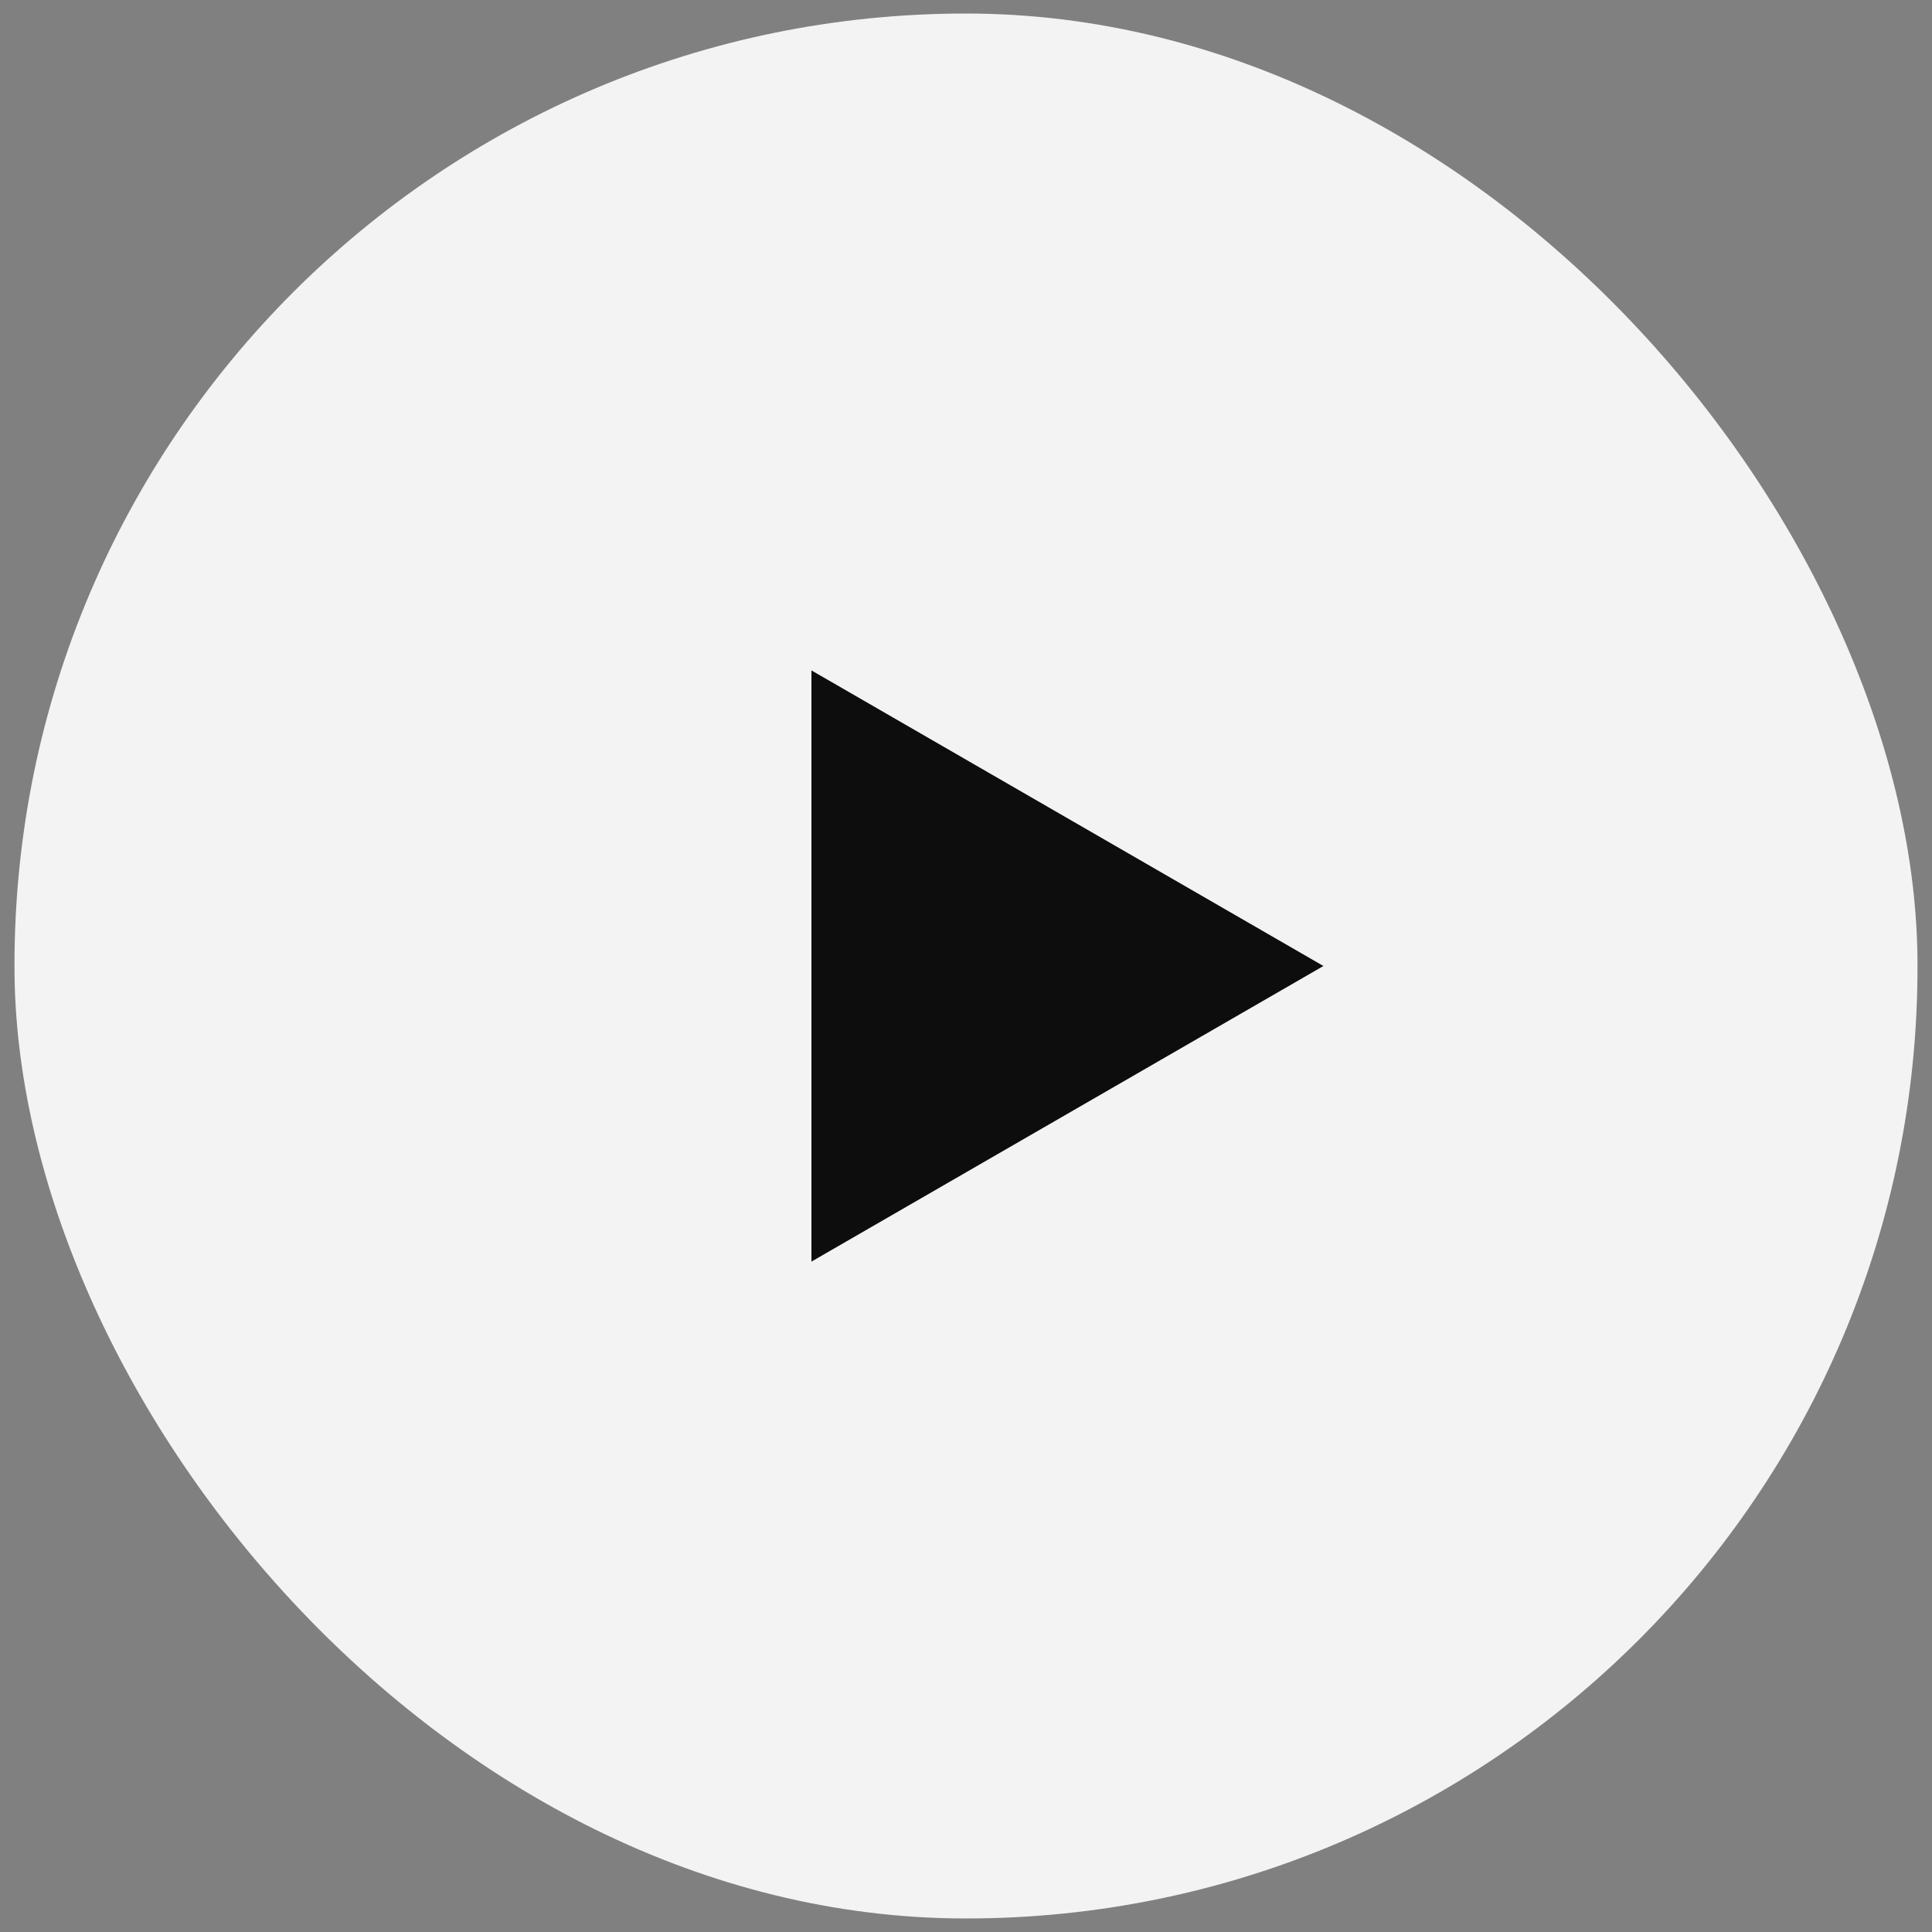
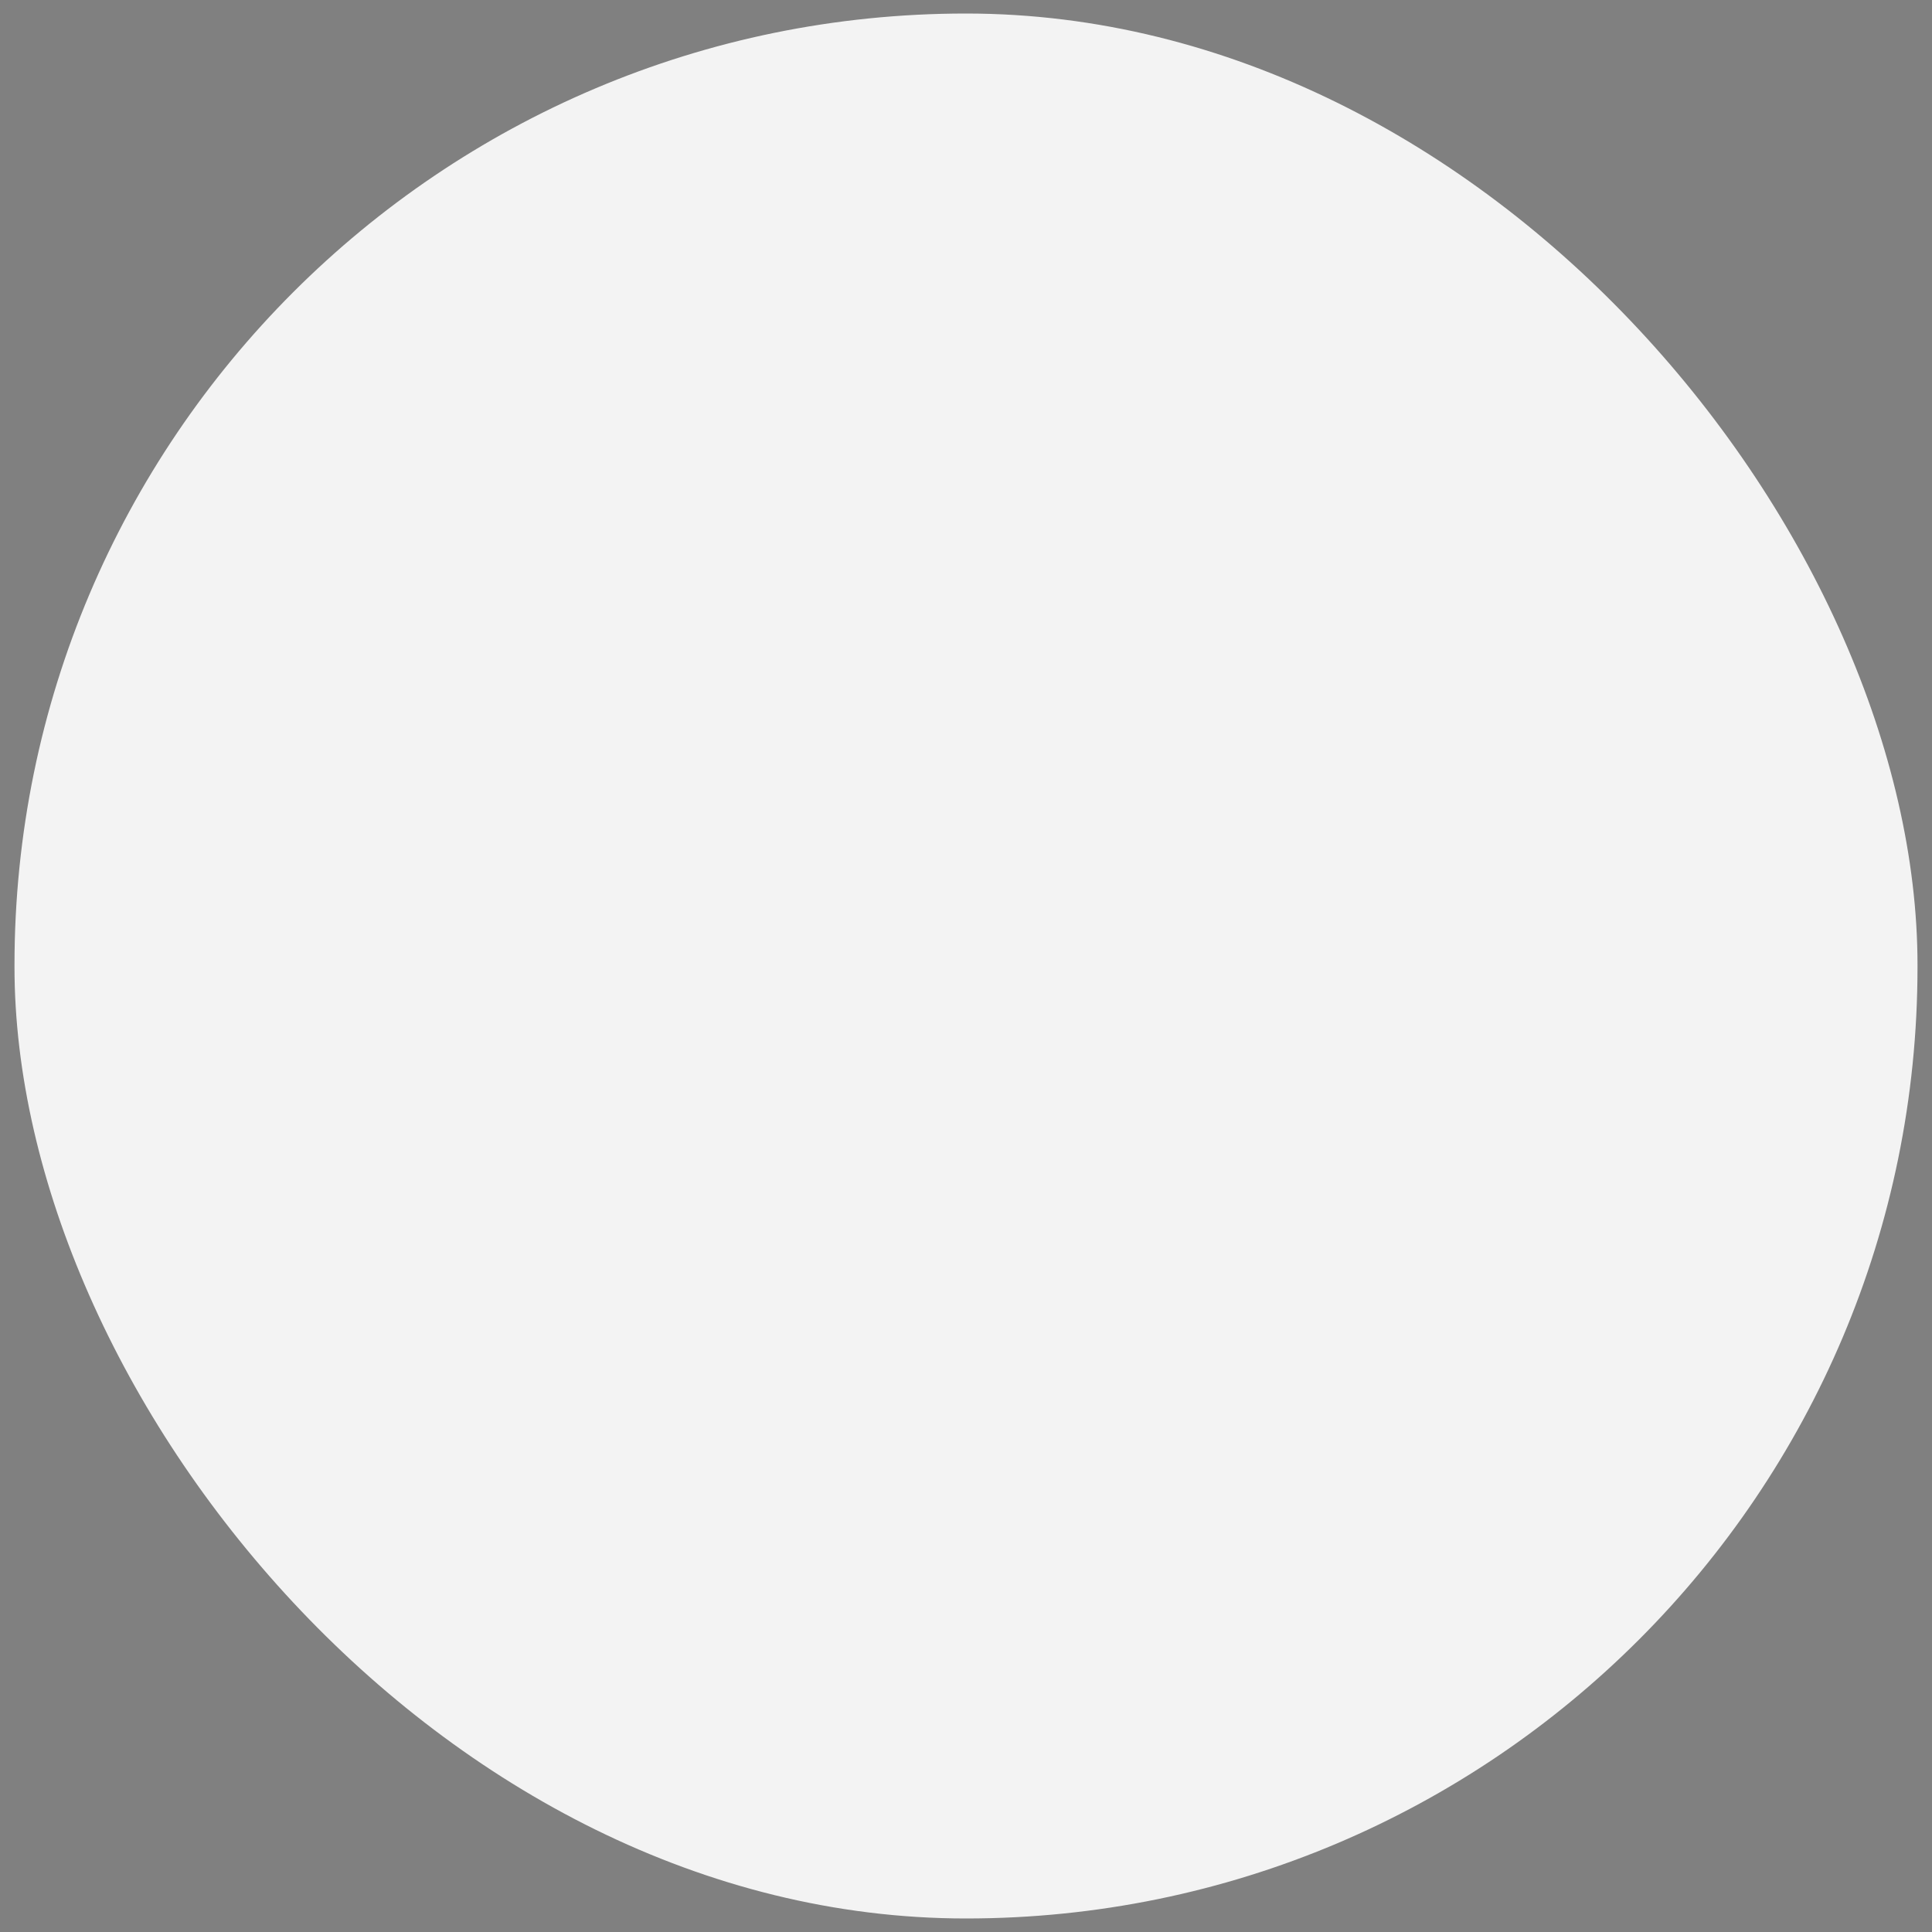
<svg xmlns="http://www.w3.org/2000/svg" width="100" height="100" viewBox="0 0 100 100" fill="none">
  <rect x="0" y="0" width="100" height="100" fill="#808080" stroke="none" />
  <g opacity="0.9">
    <rect x="0.75" y="0.7" width="98.5" height="98.6" rx="49.25" fill="white" />
-     <path d="M68.5 50L42 65.3V34.7L68.5 50Z" fill="black" />
  </g>
</svg>